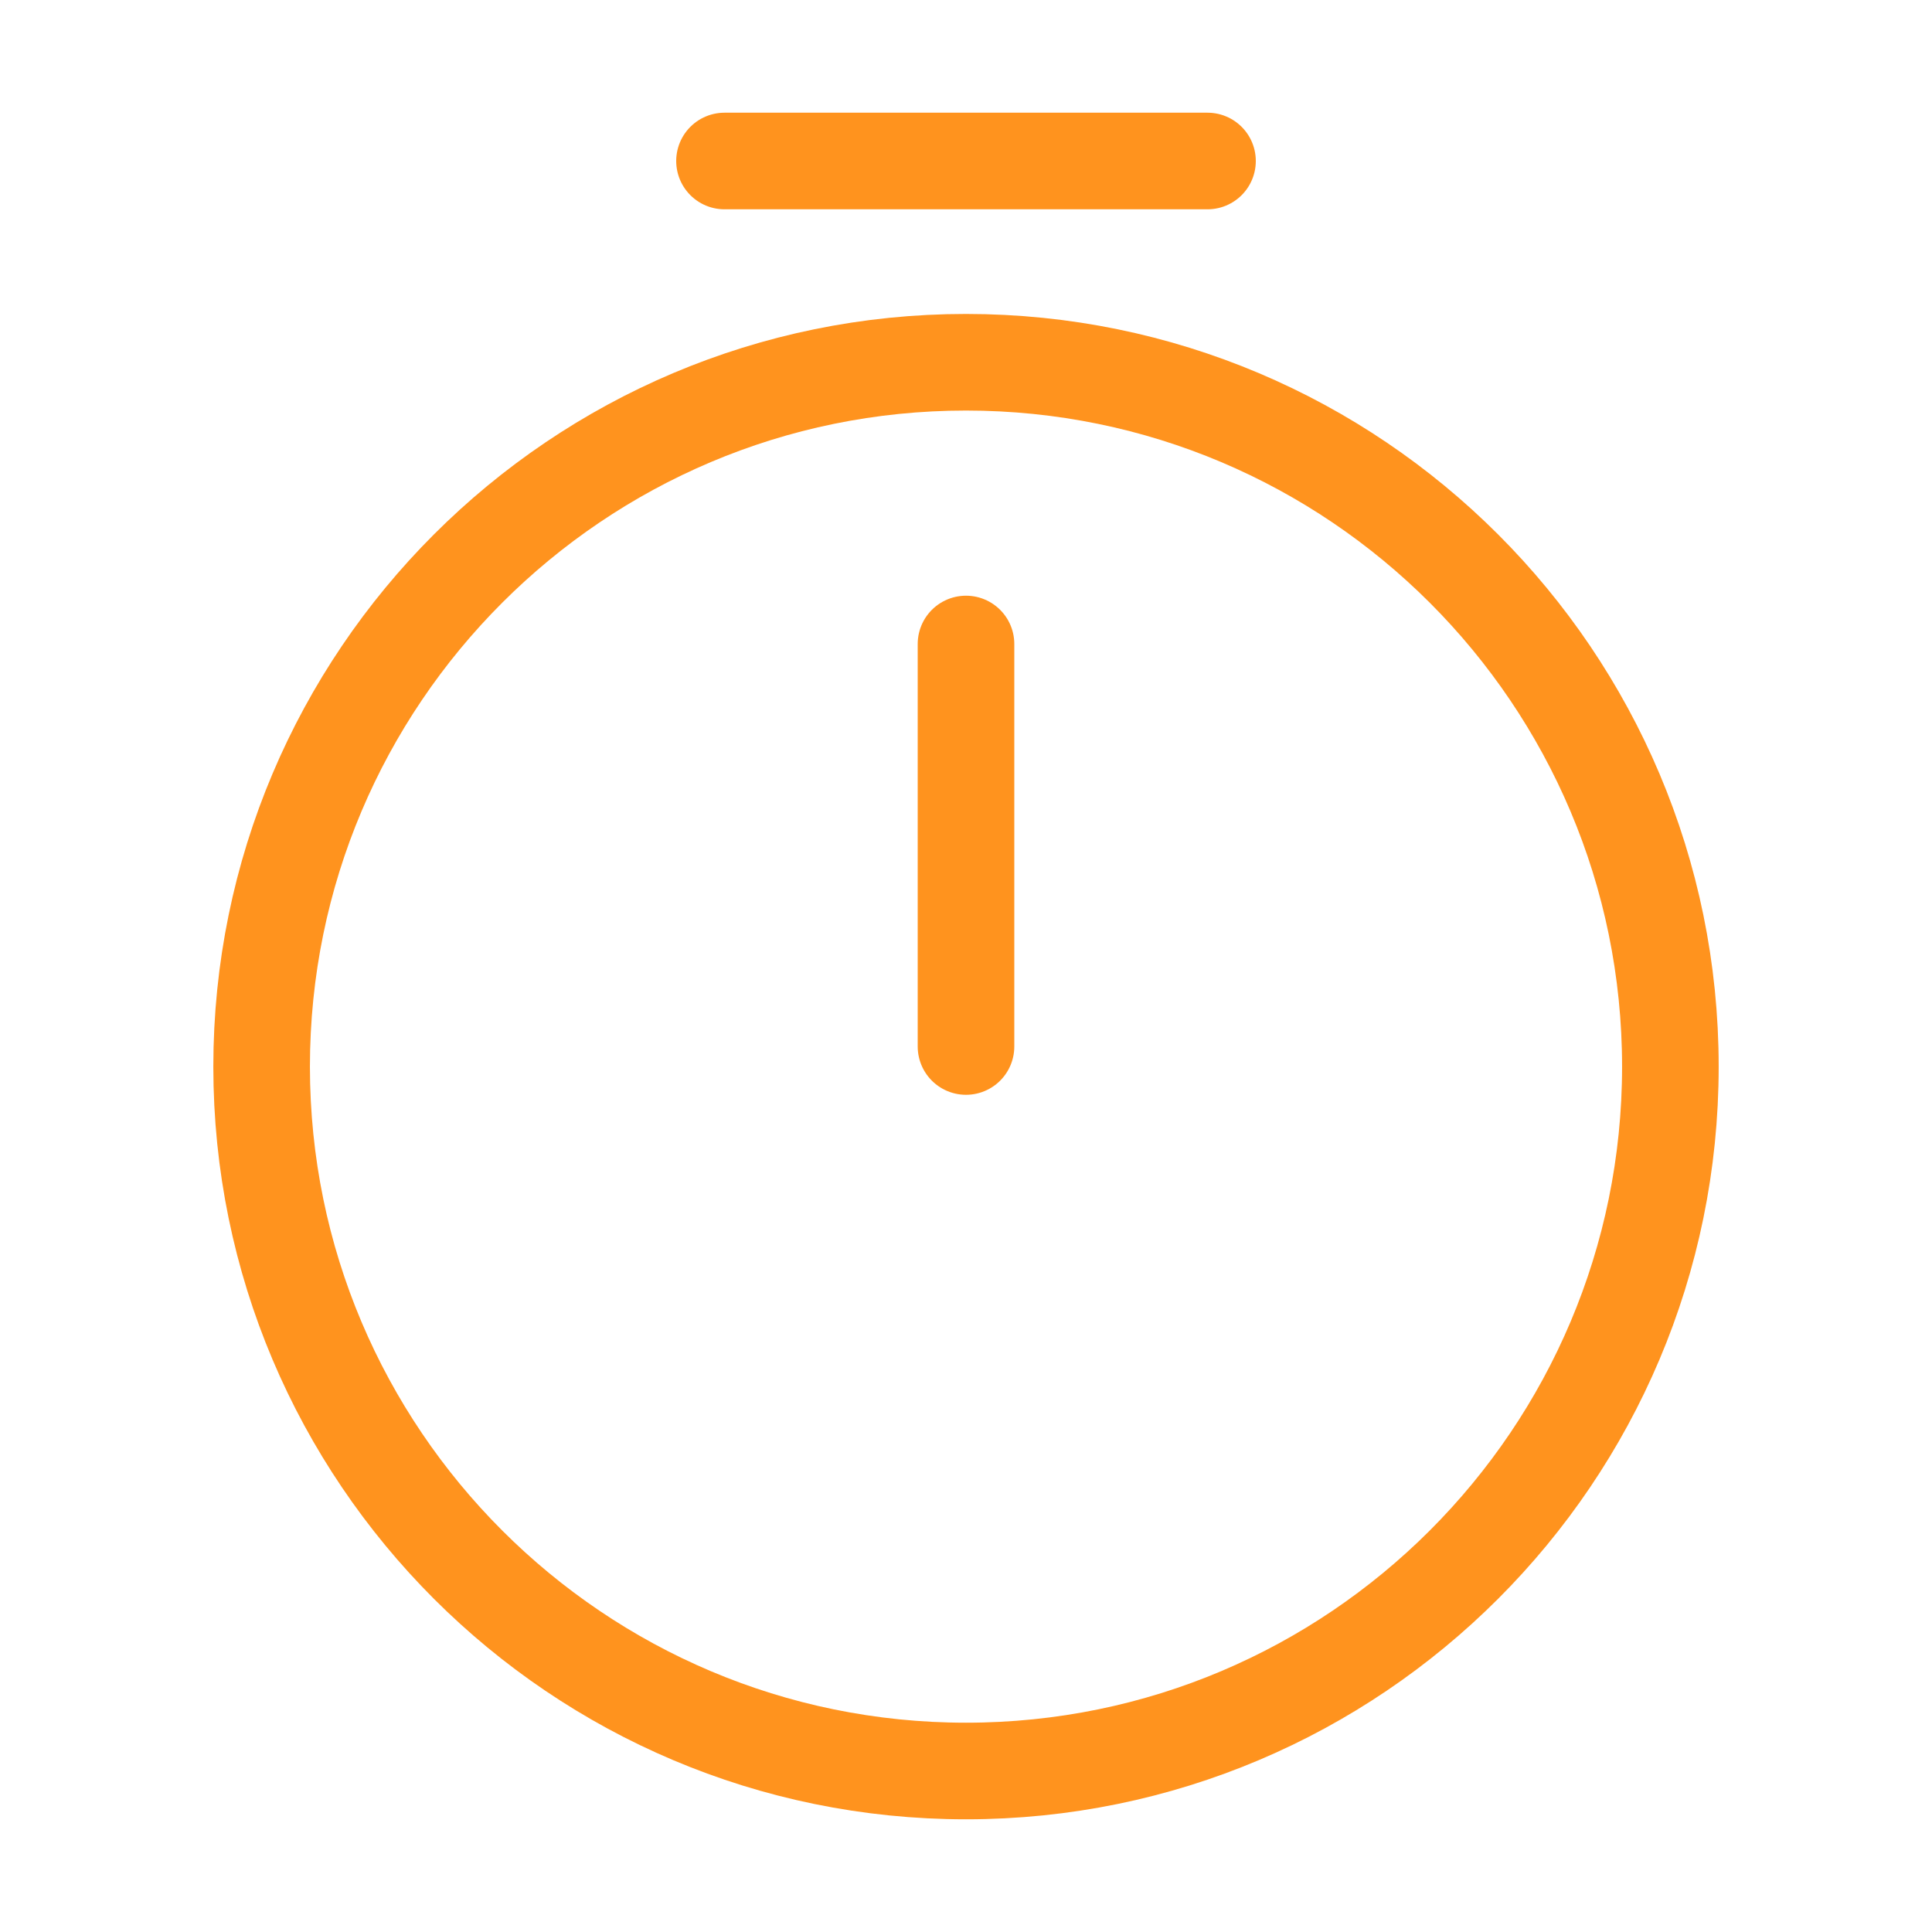
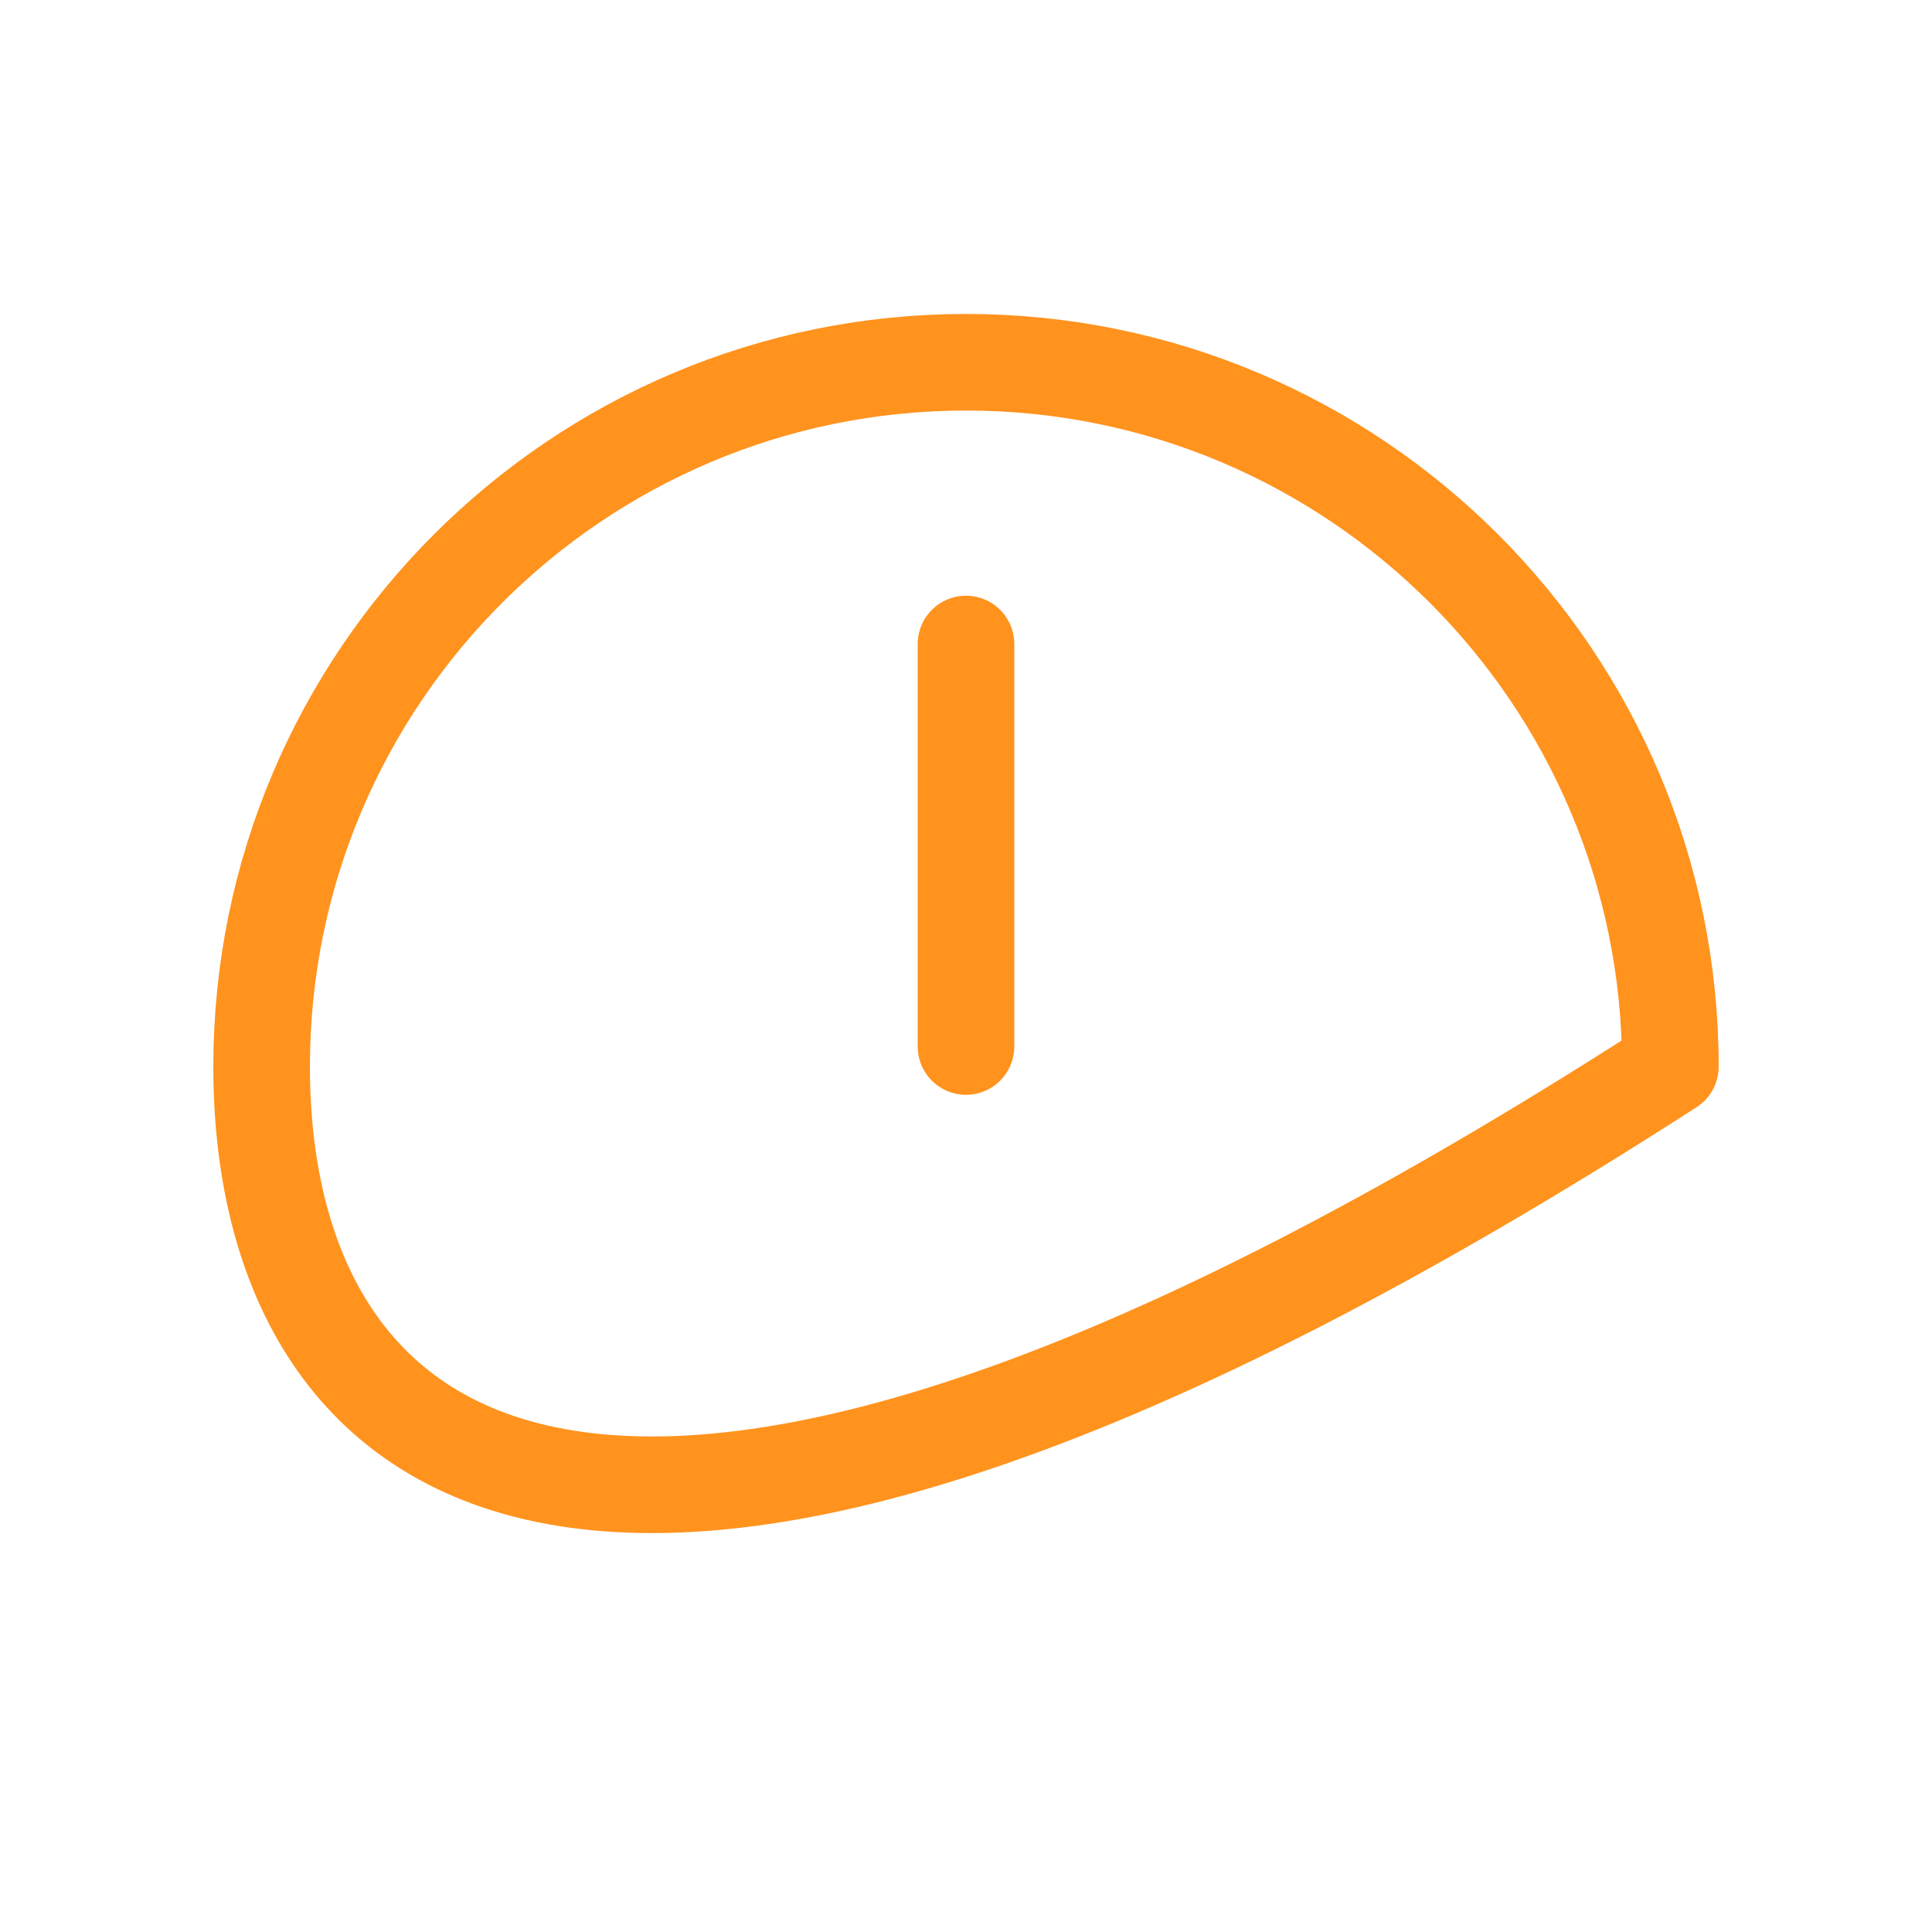
<svg xmlns="http://www.w3.org/2000/svg" width="60" height="60" viewBox="0 0 60 60" fill="none">
-   <path d="M51.875 33.125C51.875 45.2 42.075 55 30 55C17.925 55 8.125 45.2 8.125 33.125C8.125 21.05 17.925 11.25 30 11.25C42.075 11.25 51.875 21.05 51.875 33.125Z" stroke="#FF931E" stroke-width="3" stroke-linecap="round" stroke-linejoin="round" />
+   <path d="M51.875 33.125C17.925 55 8.125 45.2 8.125 33.125C8.125 21.05 17.925 11.25 30 11.25C42.075 11.25 51.875 21.05 51.875 33.125Z" stroke="#FF931E" stroke-width="3" stroke-linecap="round" stroke-linejoin="round" />
  <path d="M30 20V32.5" stroke="#FF931E" stroke-width="3" stroke-linecap="round" stroke-linejoin="round" />
-   <path d="M22.5 5H37.5" stroke="#FF931E" stroke-width="3" stroke-miterlimit="10" stroke-linecap="round" stroke-linejoin="round" />
</svg>